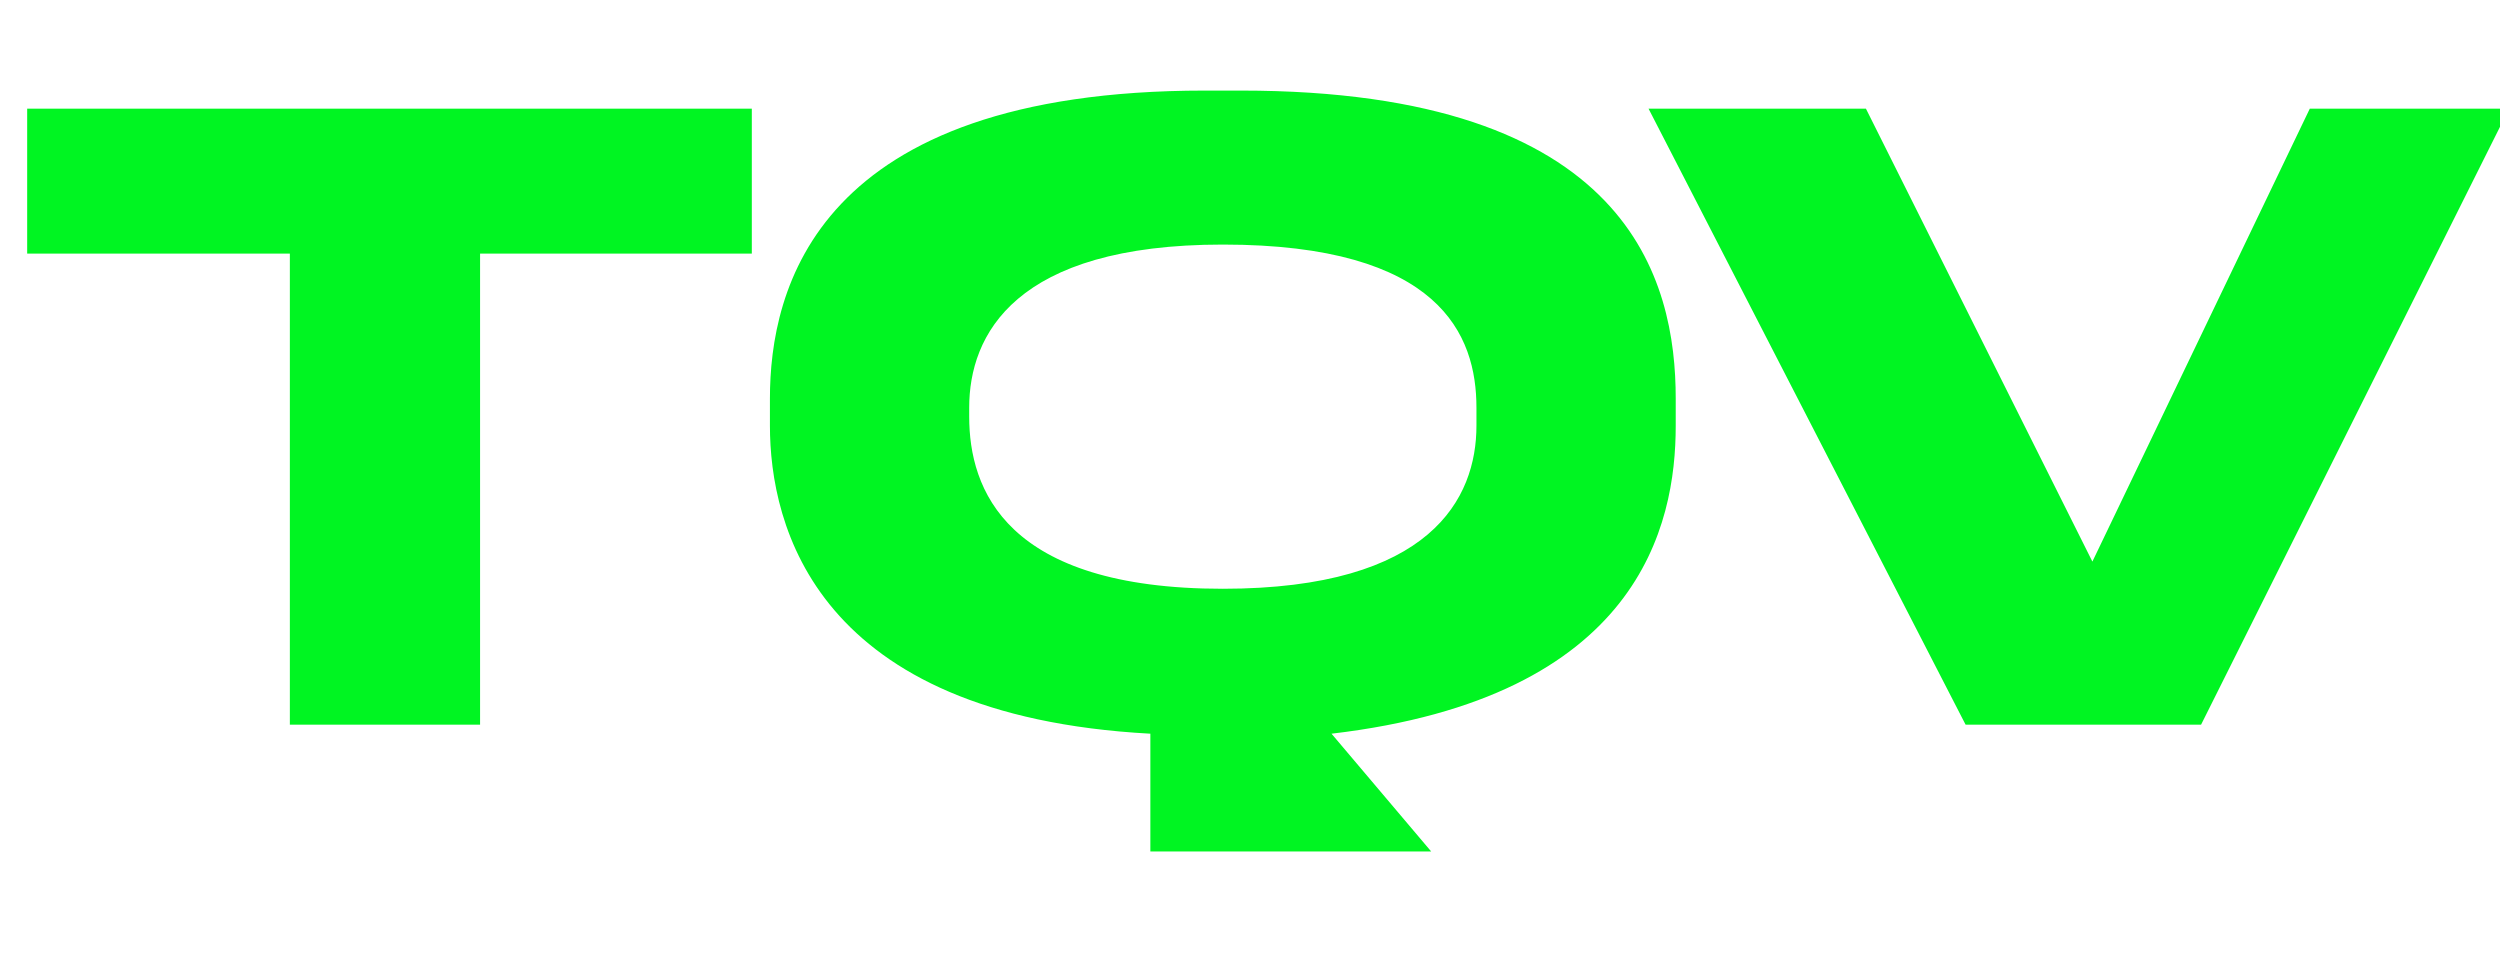
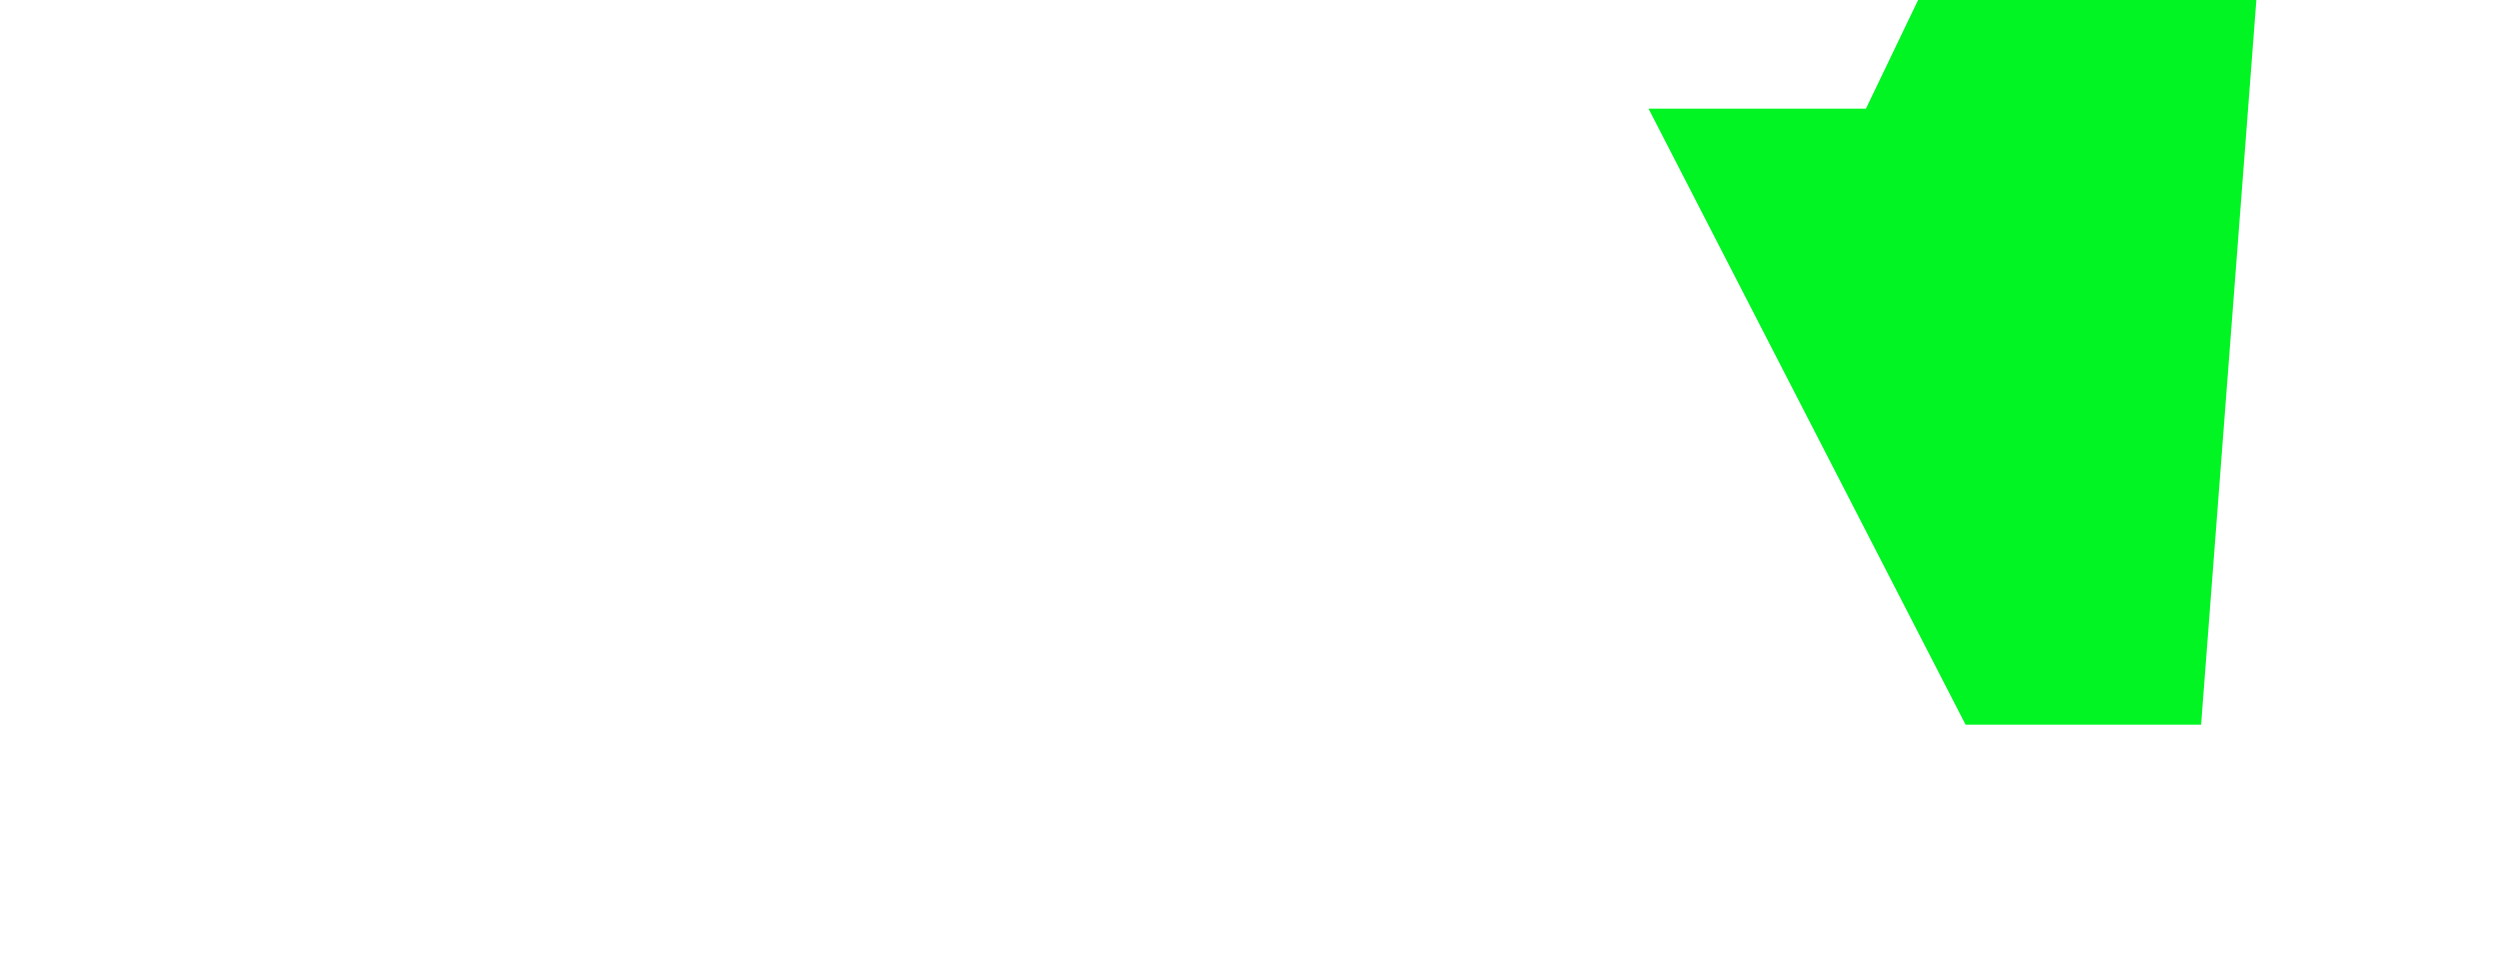
<svg xmlns="http://www.w3.org/2000/svg" version="1.1" id="Layer_1" x="0px" y="0px" viewBox="0 0 27.6 10.6" style="enable-background:new 0 0 27.6 10.6;" xml:space="preserve">
  <style type="text/css">
	.st0{enable-background:new    ;}
	.st1{fill:#00F522;}
</style>
  <g class="st0">
-     <path class="st1" d="M3.2,2.8H0.3V1.2h8v1.6H5.3V8H3.2V2.8z" />
-   </g>
+     </g>
  <g class="st0">
-     <path class="st1" d="M12.7,8.1C9,7.9,8.5,5.8,8.5,4.7V4.4C8.5,3.2,9,1,13.3,1h0.4c4.3,0,4.8,2.1,4.8,3.4v0.3c0,1.1-0.4,3-3.8,3.4   l1.1,1.3h-3.1V8.1z M16.3,4.5c0-0.8-0.4-1.8-2.8-1.8c-2.3,0-2.8,1-2.8,1.8v0.1c0,0.8,0.4,1.9,2.8,1.9c2.3,0,2.8-1,2.8-1.8V4.5z" />
-   </g>
+     </g>
  <g class="st0">
-     <path class="st1" d="M21.7,8l-3.5-6.8h2.4l2.5,5l2.4-5h2.2L24.3,8H21.7z" />
+     <path class="st1" d="M21.7,8l-3.5-6.8h2.4l2.4-5h2.2L24.3,8H21.7z" />
  </g>
</svg>